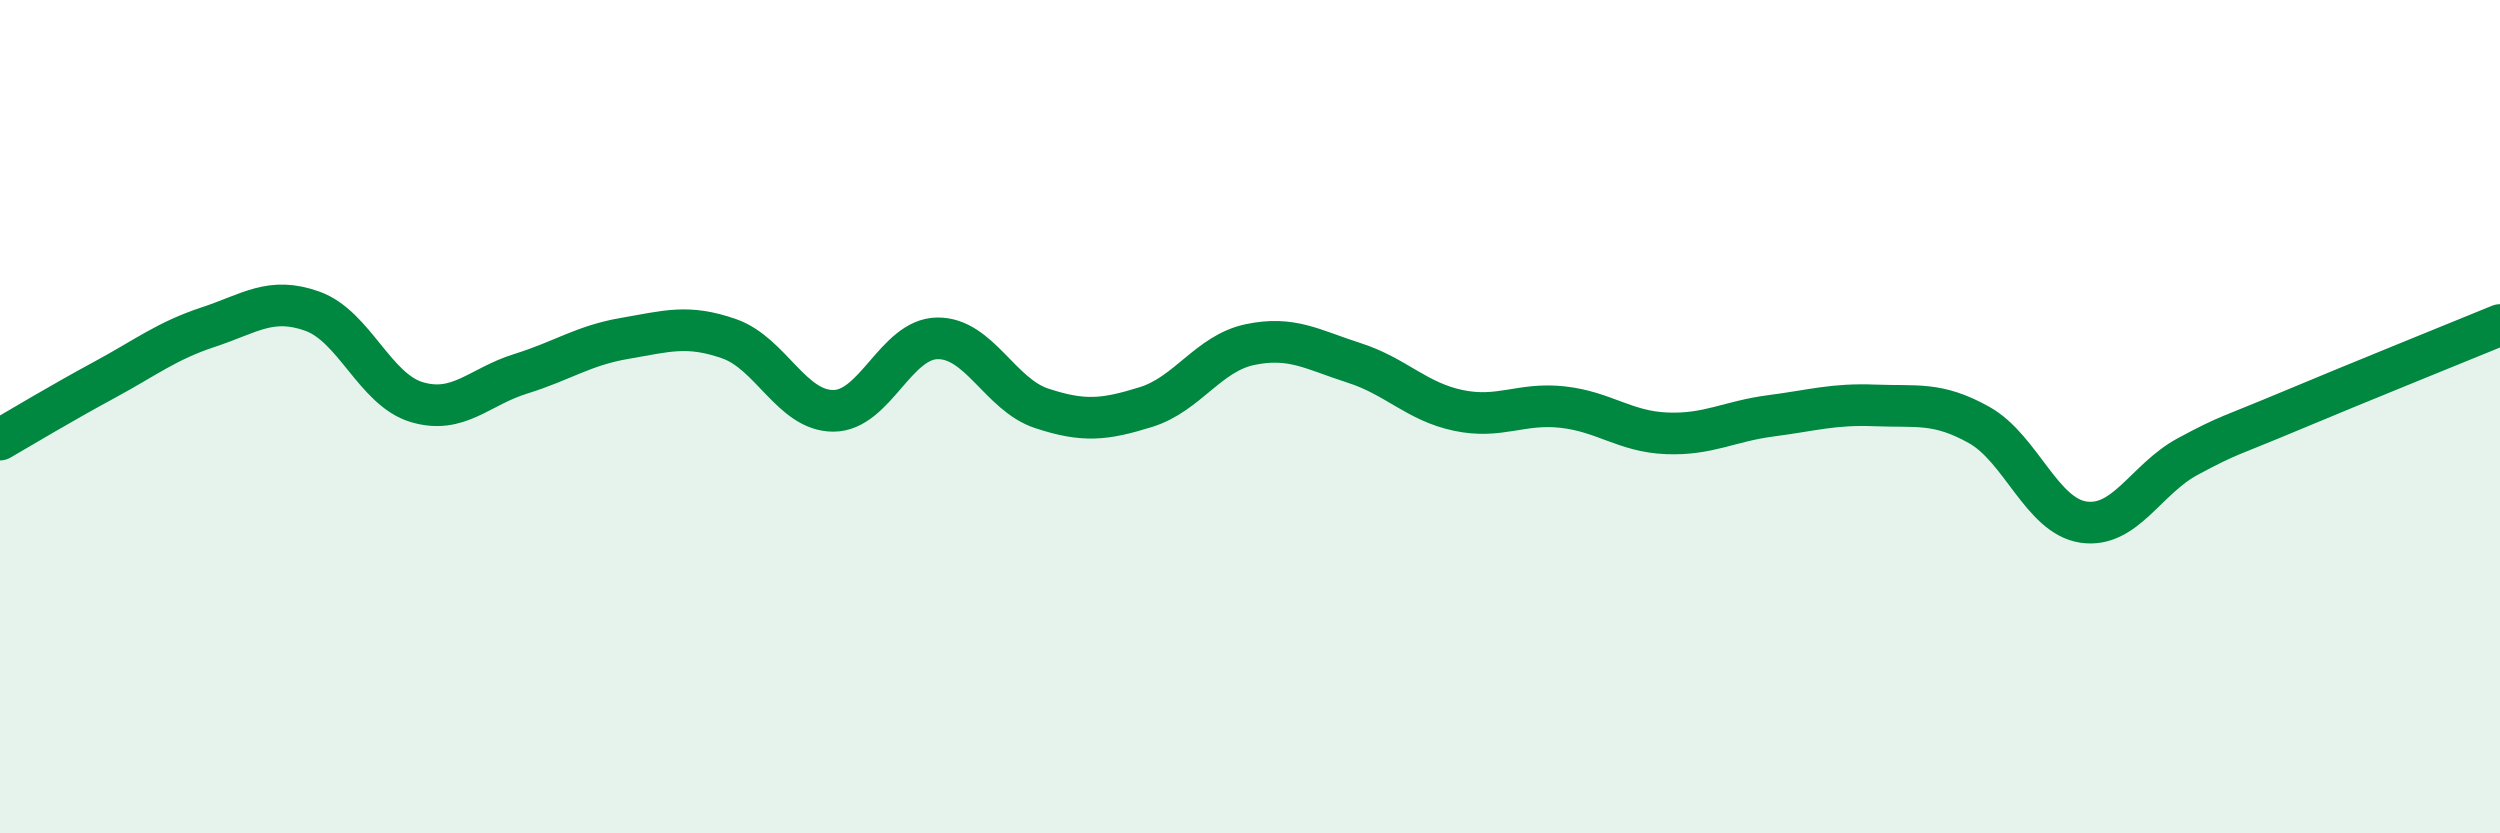
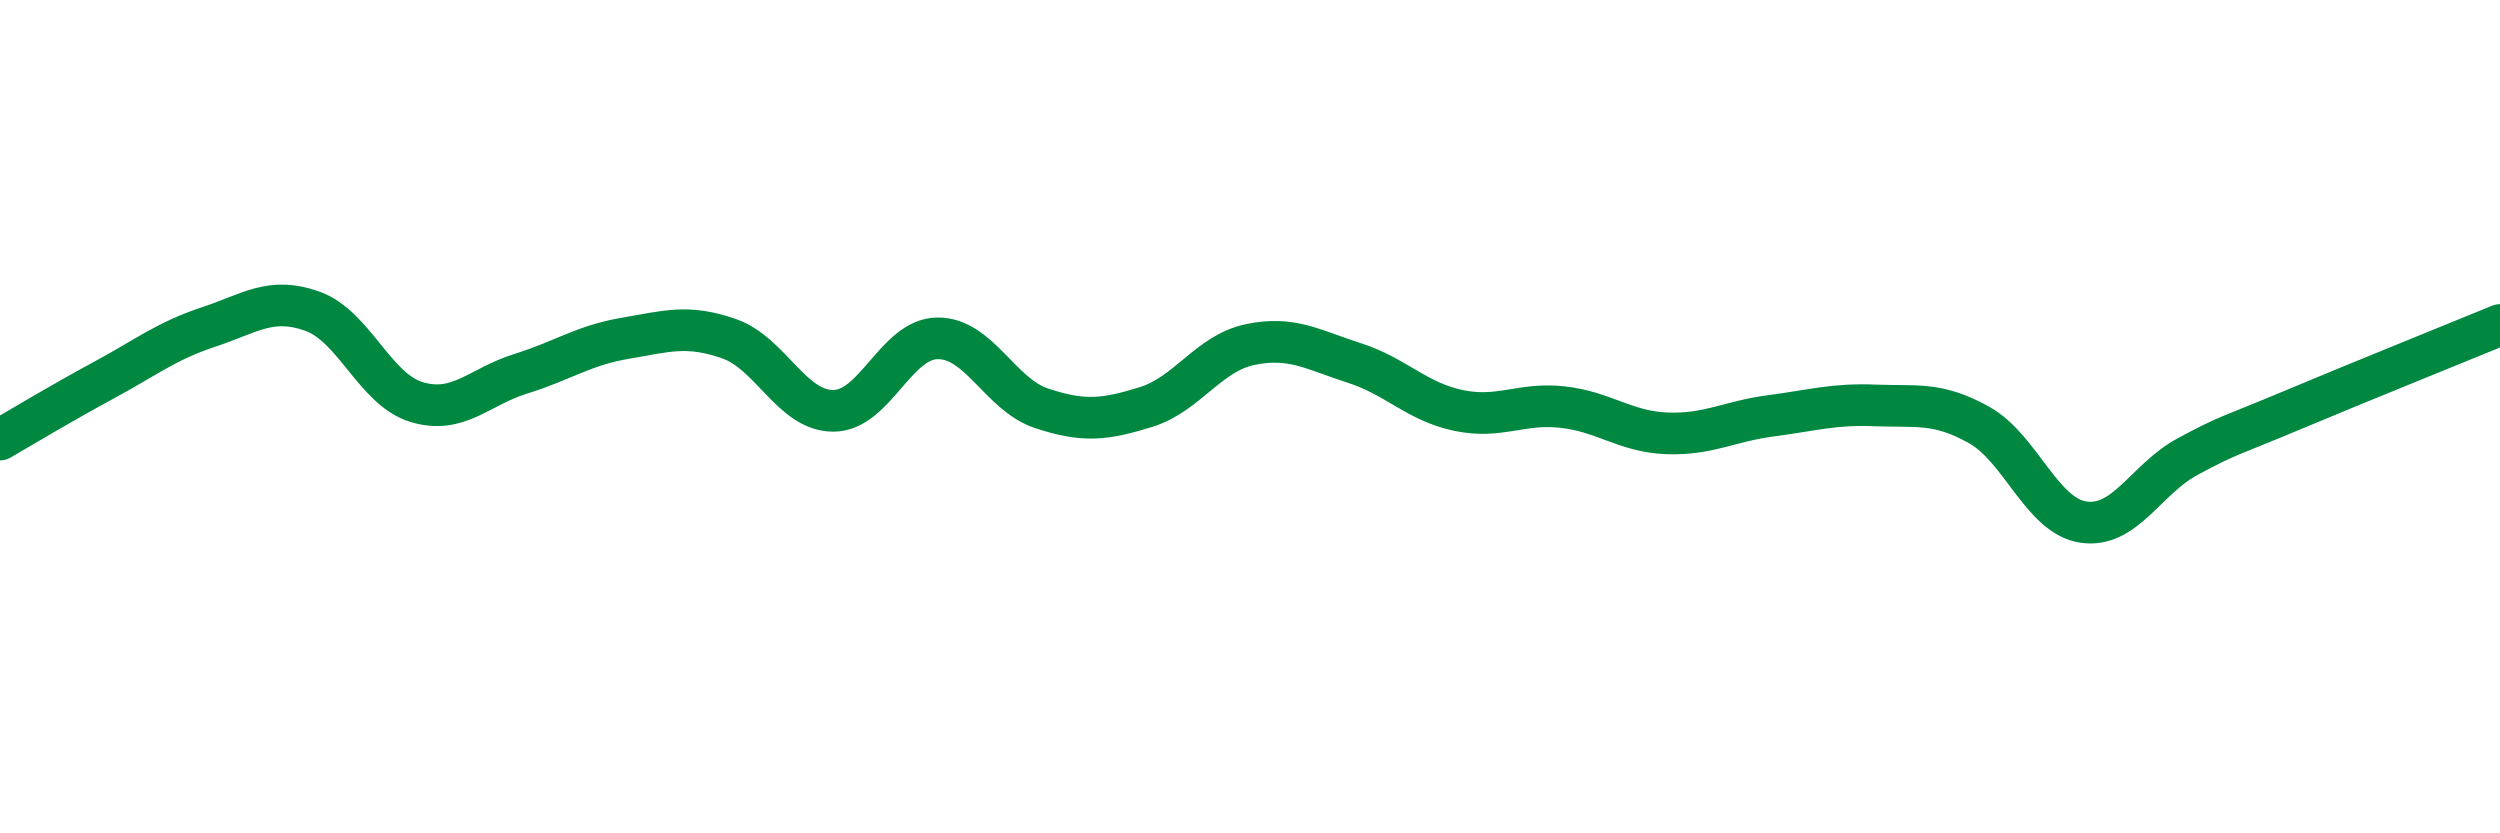
<svg xmlns="http://www.w3.org/2000/svg" width="60" height="20" viewBox="0 0 60 20">
-   <path d="M 0,10.55 C 0.5,10.26 1.5,9.66 2.5,9.12 C 3.5,8.58 4,8.18 5,7.85 C 6,7.52 6.5,7.11 7.5,7.47 C 8.5,7.83 9,9.35 10,9.65 C 11,9.95 11.5,9.28 12.5,8.97 C 13.5,8.66 14,8.29 15,8.12 C 16,7.95 16.5,7.78 17.5,8.13 C 18.5,8.48 19,9.86 20,9.86 C 21,9.86 21.5,8.13 22.5,8.12 C 23.5,8.11 24,9.47 25,9.8 C 26,10.13 26.5,10.08 27.5,9.77 C 28.5,9.46 29,8.48 30,8.27 C 31,8.06 31.5,8.39 32.5,8.71 C 33.5,9.03 34,9.64 35,9.85 C 36,10.06 36.5,9.66 37.5,9.77 C 38.5,9.88 39,10.36 40,10.4 C 41,10.44 41.5,10.11 42.5,9.98 C 43.5,9.85 44,9.69 45,9.73 C 46,9.77 46.5,9.64 47.5,10.2 C 48.5,10.76 49,12.38 50,12.53 C 51,12.68 51.5,11.5 52.5,10.96 C 53.5,10.42 53.5,10.48 55,9.85 C 56.5,9.22 59,8.21 60,7.8L60 20L0 20Z" fill="#008740" opacity="0.1" stroke-linecap="round" stroke-linejoin="round" />
  <path d="M 0,10.55 C 0.5,10.26 1.5,9.66 2.5,9.12 C 3.5,8.58 4,8.18 5,7.85 C 6,7.52 6.5,7.11 7.5,7.47 C 8.5,7.83 9,9.35 10,9.65 C 11,9.95 11.5,9.28 12.5,8.97 C 13.5,8.66 14,8.29 15,8.12 C 16,7.95 16.5,7.78 17.5,8.13 C 18.5,8.48 19,9.86 20,9.86 C 21,9.86 21.5,8.13 22.5,8.12 C 23.5,8.11 24,9.47 25,9.8 C 26,10.13 26.5,10.08 27.5,9.77 C 28.5,9.46 29,8.48 30,8.27 C 31,8.06 31.5,8.39 32.5,8.71 C 33.5,9.03 34,9.64 35,9.85 C 36,10.06 36.5,9.66 37.5,9.77 C 38.5,9.88 39,10.36 40,10.4 C 41,10.44 41.5,10.11 42.5,9.98 C 43.5,9.85 44,9.69 45,9.73 C 46,9.77 46.5,9.64 47.5,10.2 C 48.5,10.76 49,12.38 50,12.53 C 51,12.68 51.5,11.5 52.5,10.96 C 53.5,10.42 53.5,10.48 55,9.85 C 56.5,9.22 59,8.21 60,7.8" stroke="#008740" stroke-width="1" fill="none" stroke-linecap="round" stroke-linejoin="round" />
</svg>